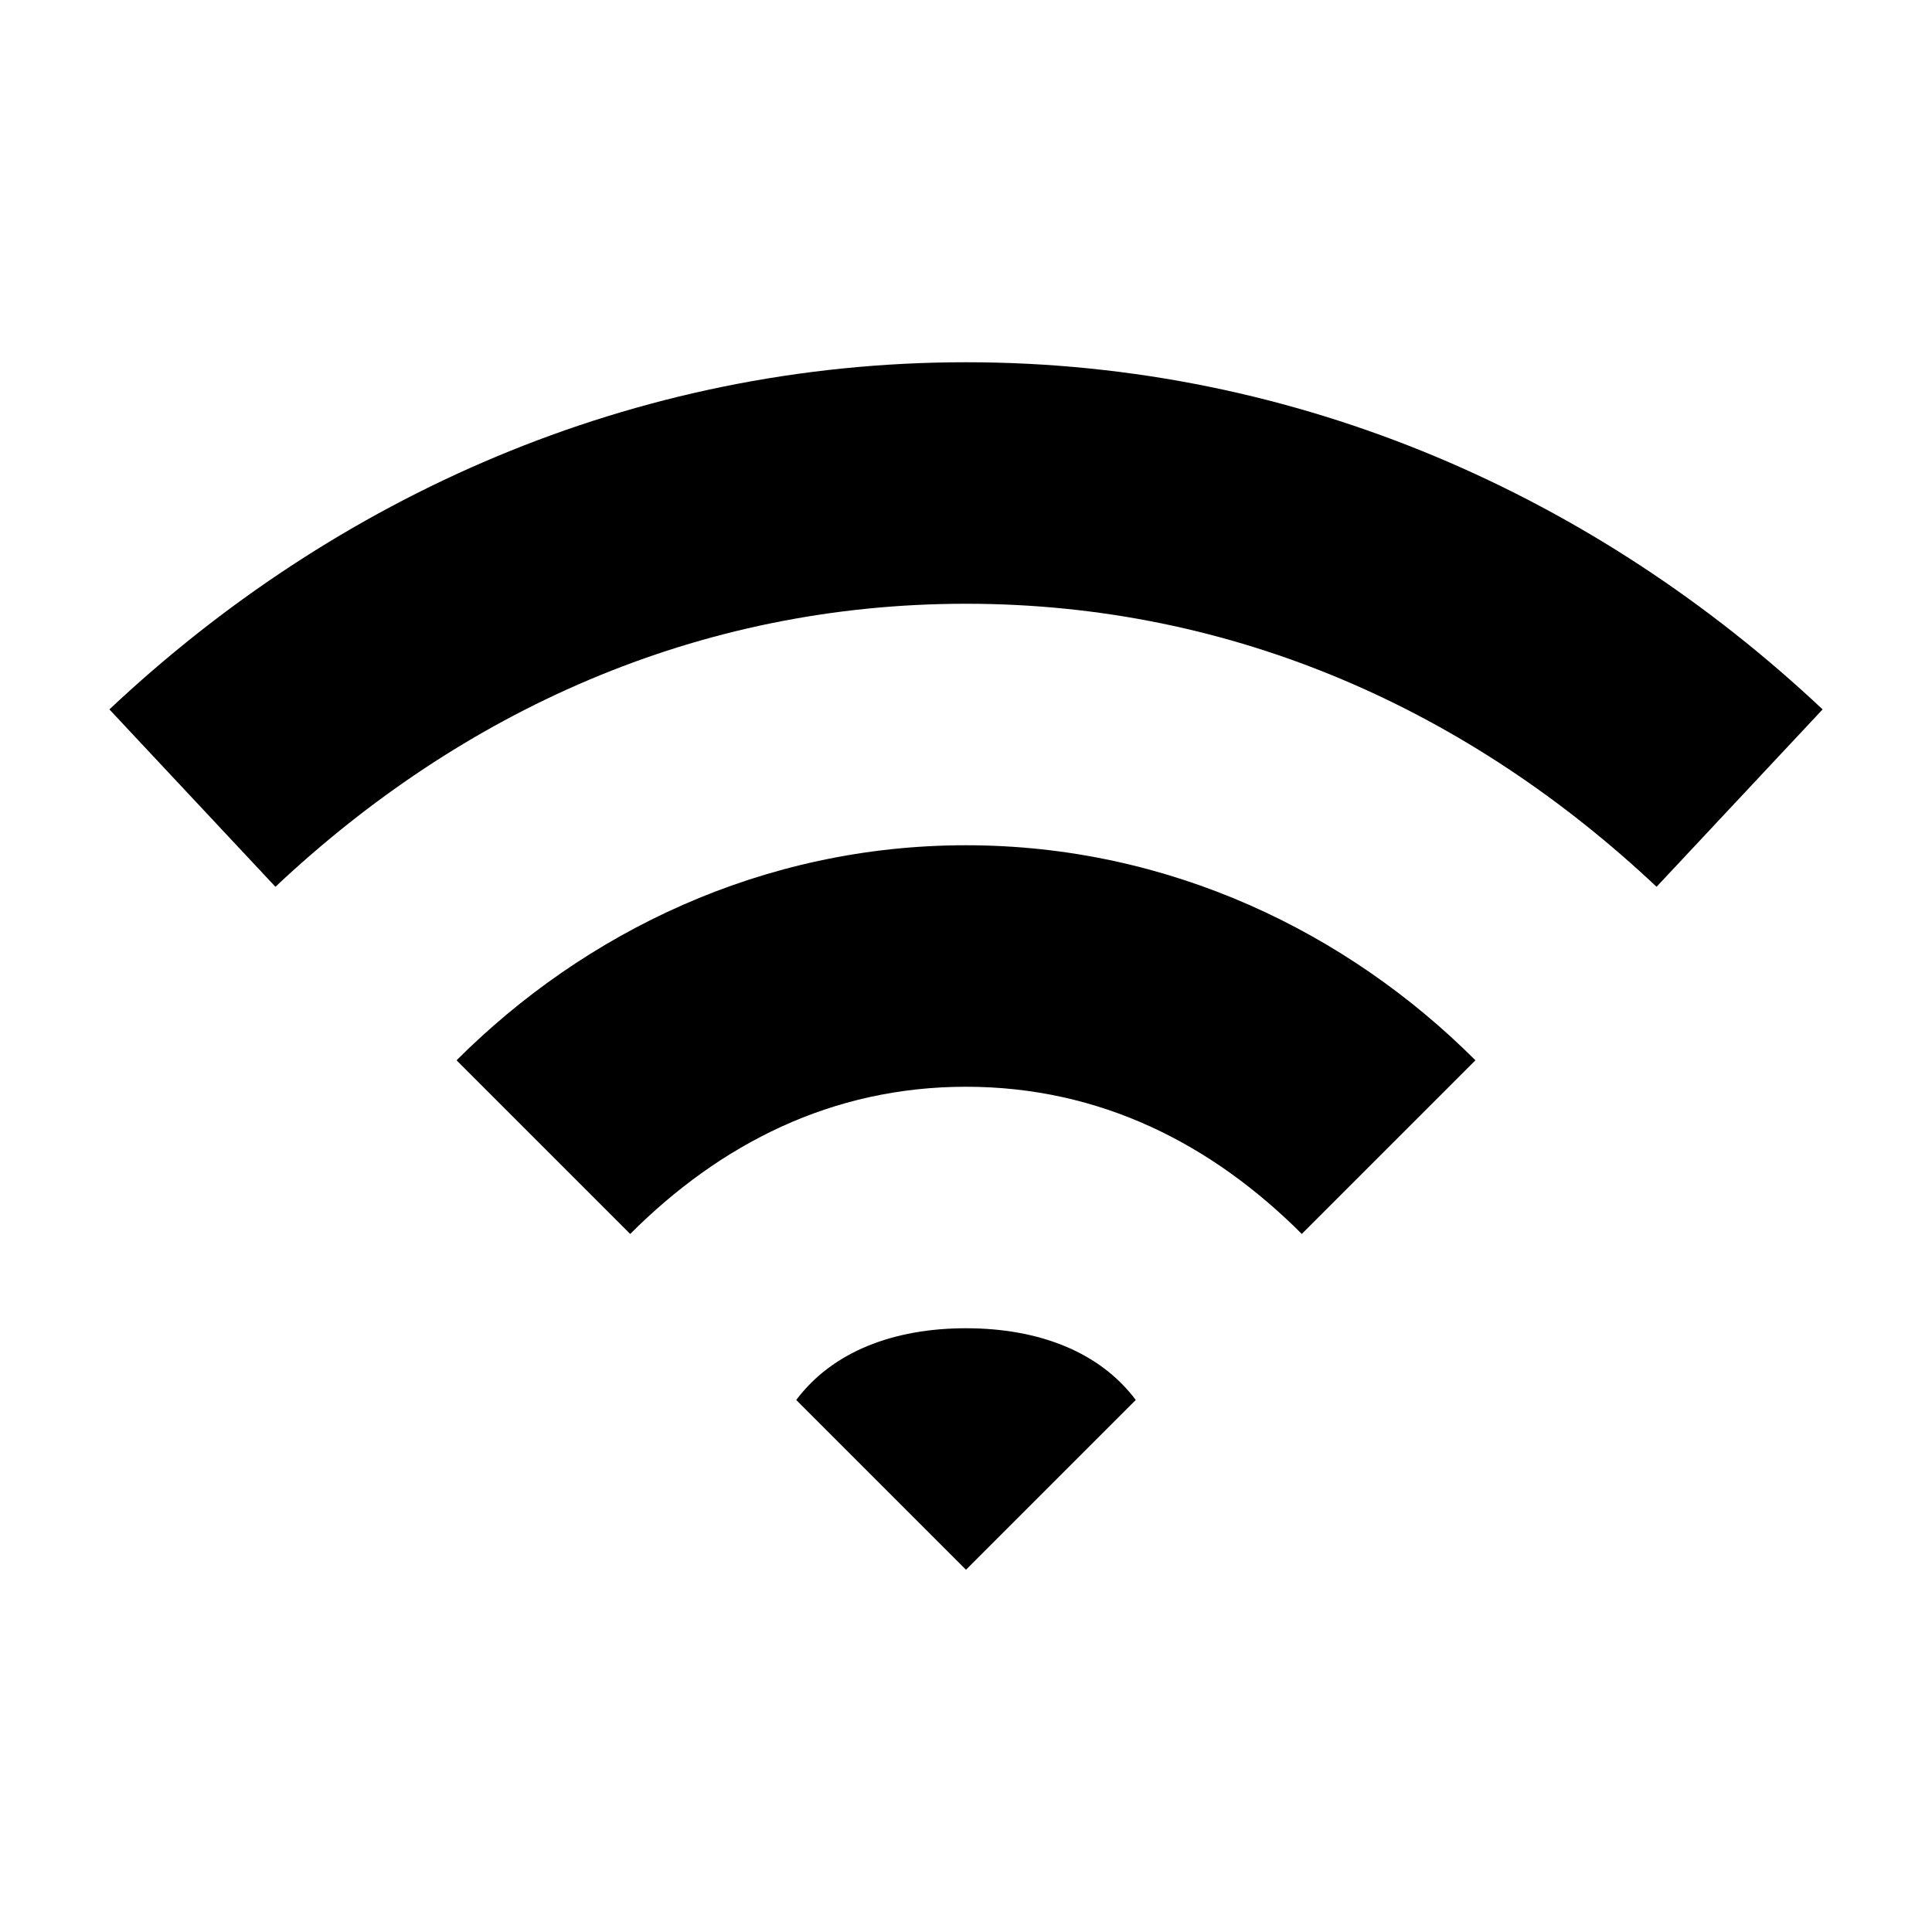
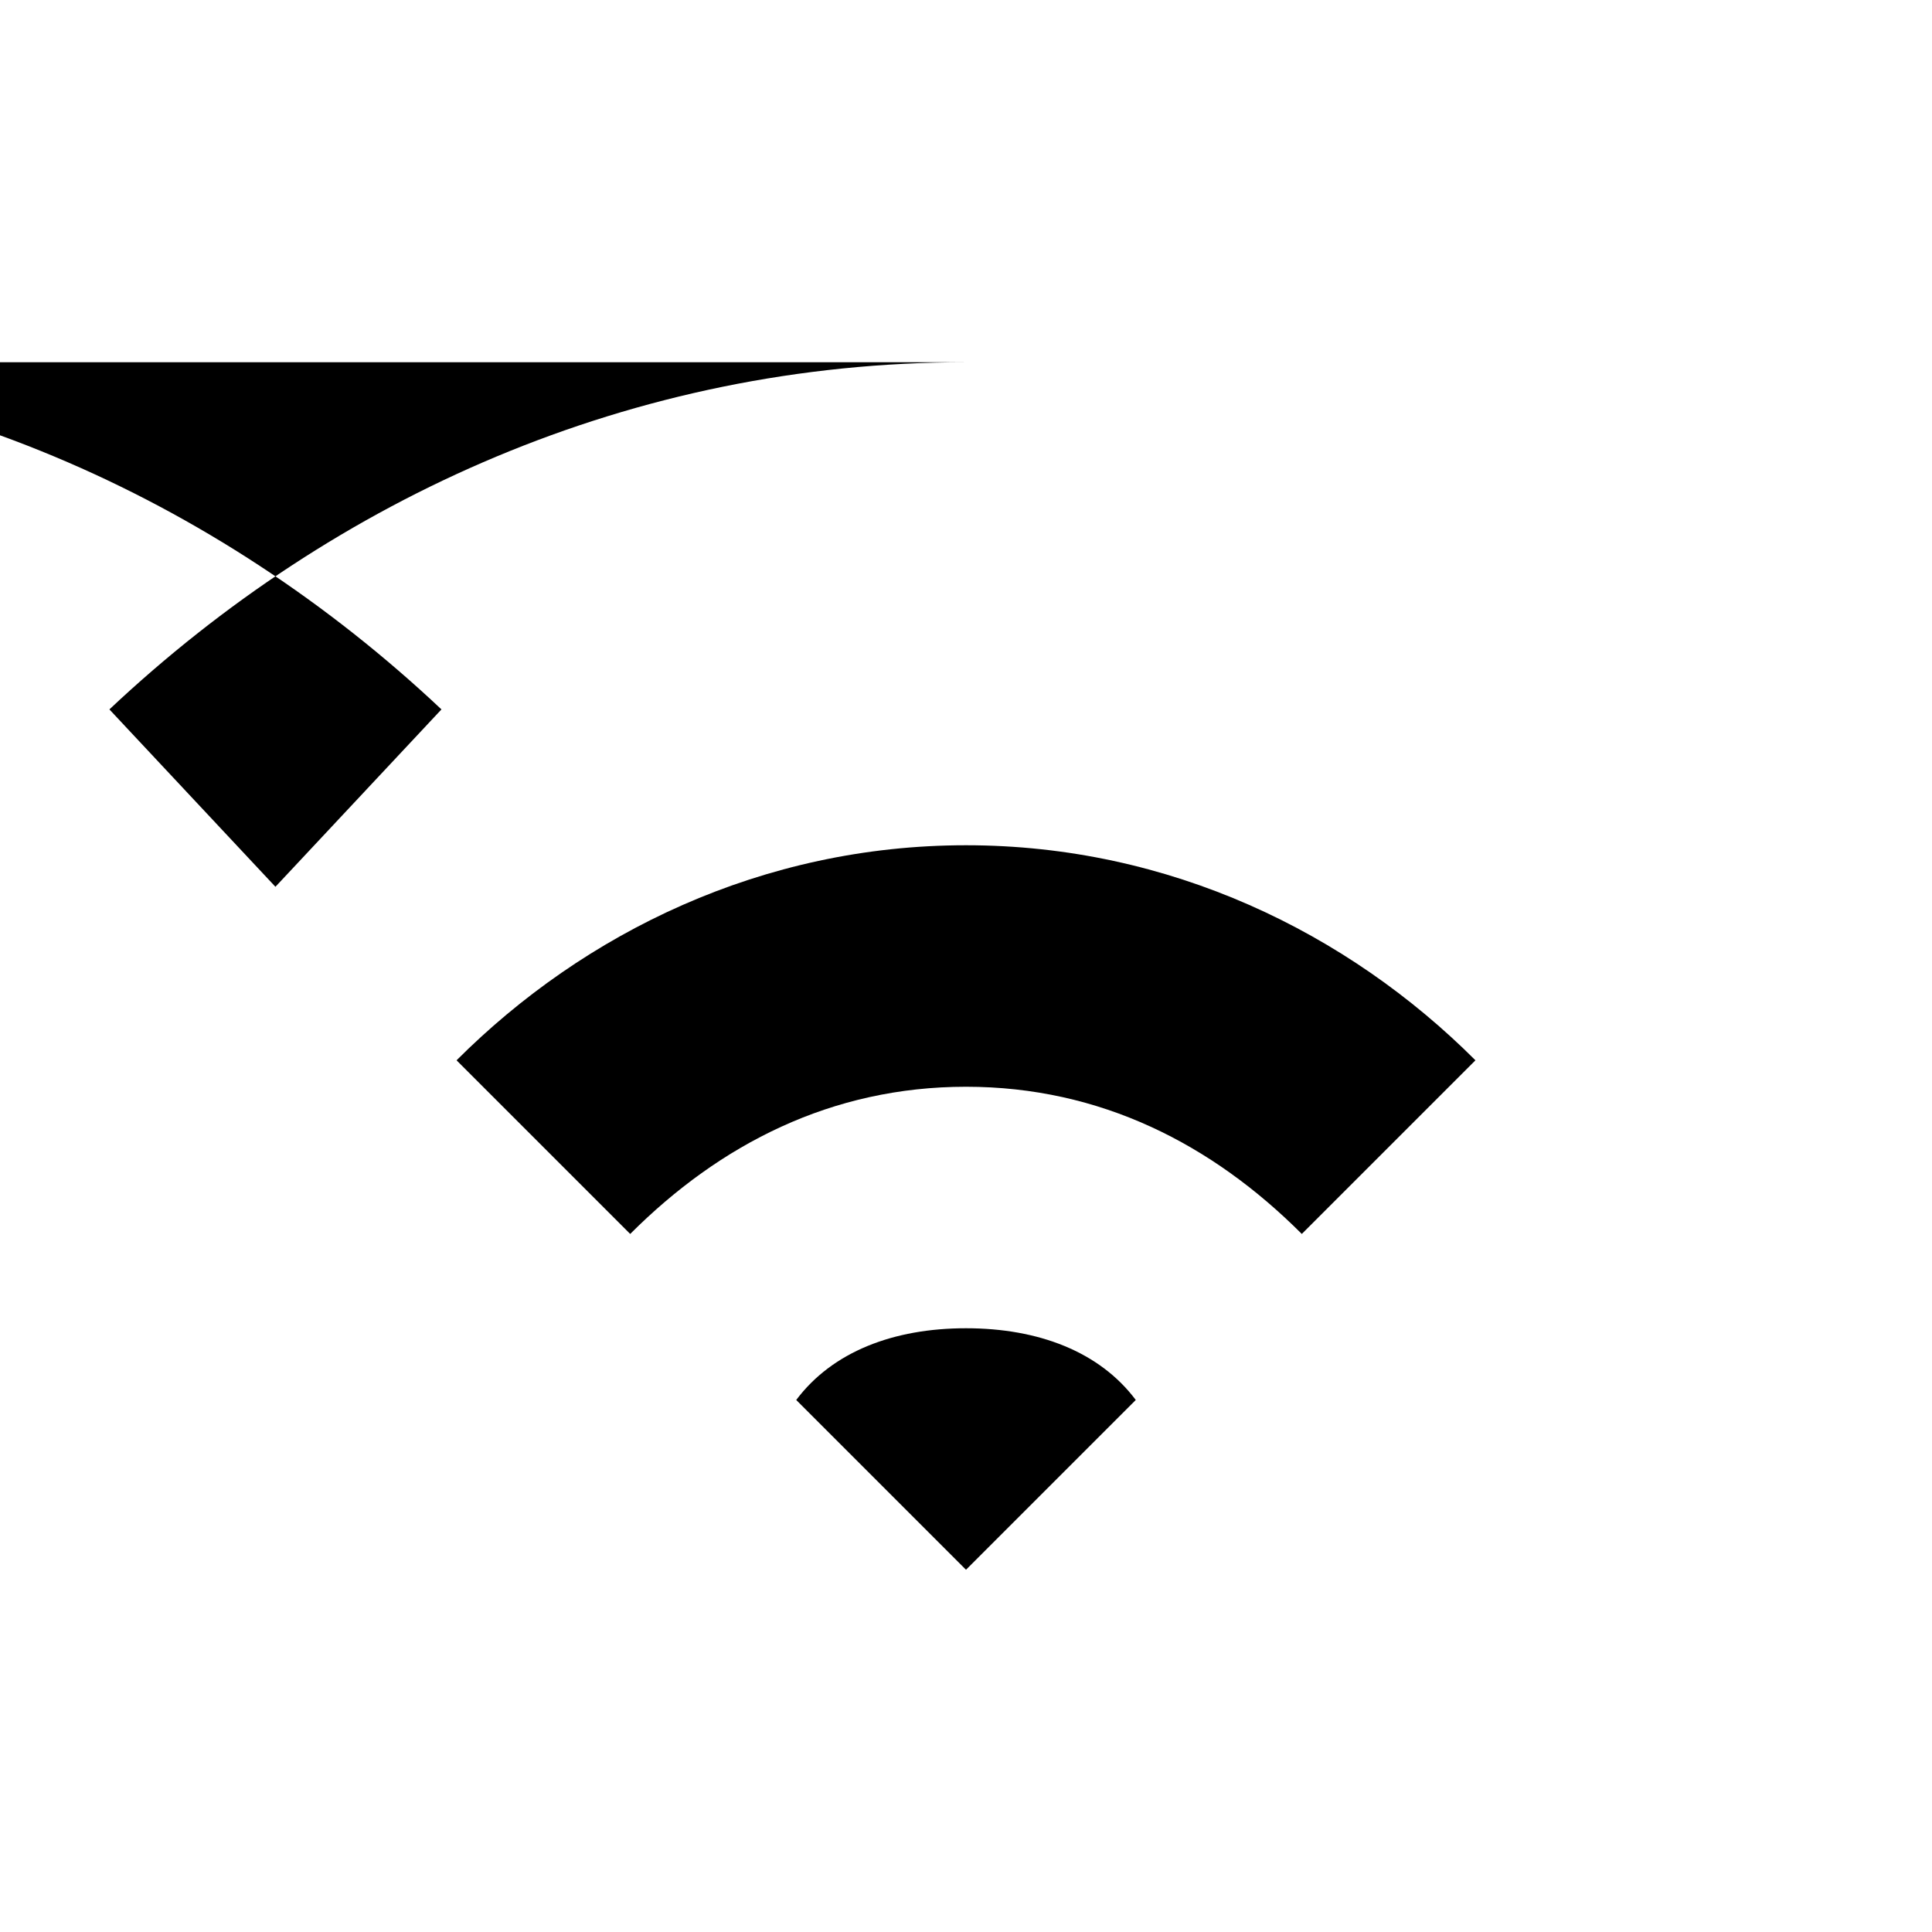
<svg xmlns="http://www.w3.org/2000/svg" version="1.1" data-icon="wifi" data-container-transform="translate(0 3)" viewBox="0 0 16 16" x="0px" y="0px" width="16px" height="16px">
-   <path d="M8 0c-2.767 0-5.232 1.122-7.094 2.875l1.375 1.469c1.538-1.447 3.485-2.344 5.719-2.344 2.233 0 4.181.896 5.719 2.344l1.375-1.469c-1.862-1.753-4.327-2.875-7.094-2.875zm0 4c-1.686 0-3.162.724-4.219 1.781l1.438 1.438c.743-.743 1.667-1.219 2.781-1.219s2.038.476 2.781 1.219l1.438-1.438c-1.057-1.057-2.533-1.781-4.219-1.781zm0 4c-.6 0-1.106.194-1.406.594l1.406 1.406 1.406-1.406c-.3-.4-.806-.594-1.406-.594z" transform="translate(0 3)" />
+   <path d="M8 0c-2.767 0-5.232 1.122-7.094 2.875l1.375 1.469l1.375-1.469c-1.862-1.753-4.327-2.875-7.094-2.875zm0 4c-1.686 0-3.162.724-4.219 1.781l1.438 1.438c.743-.743 1.667-1.219 2.781-1.219s2.038.476 2.781 1.219l1.438-1.438c-1.057-1.057-2.533-1.781-4.219-1.781zm0 4c-.6 0-1.106.194-1.406.594l1.406 1.406 1.406-1.406c-.3-.4-.806-.594-1.406-.594z" transform="translate(0 3)" />
</svg>